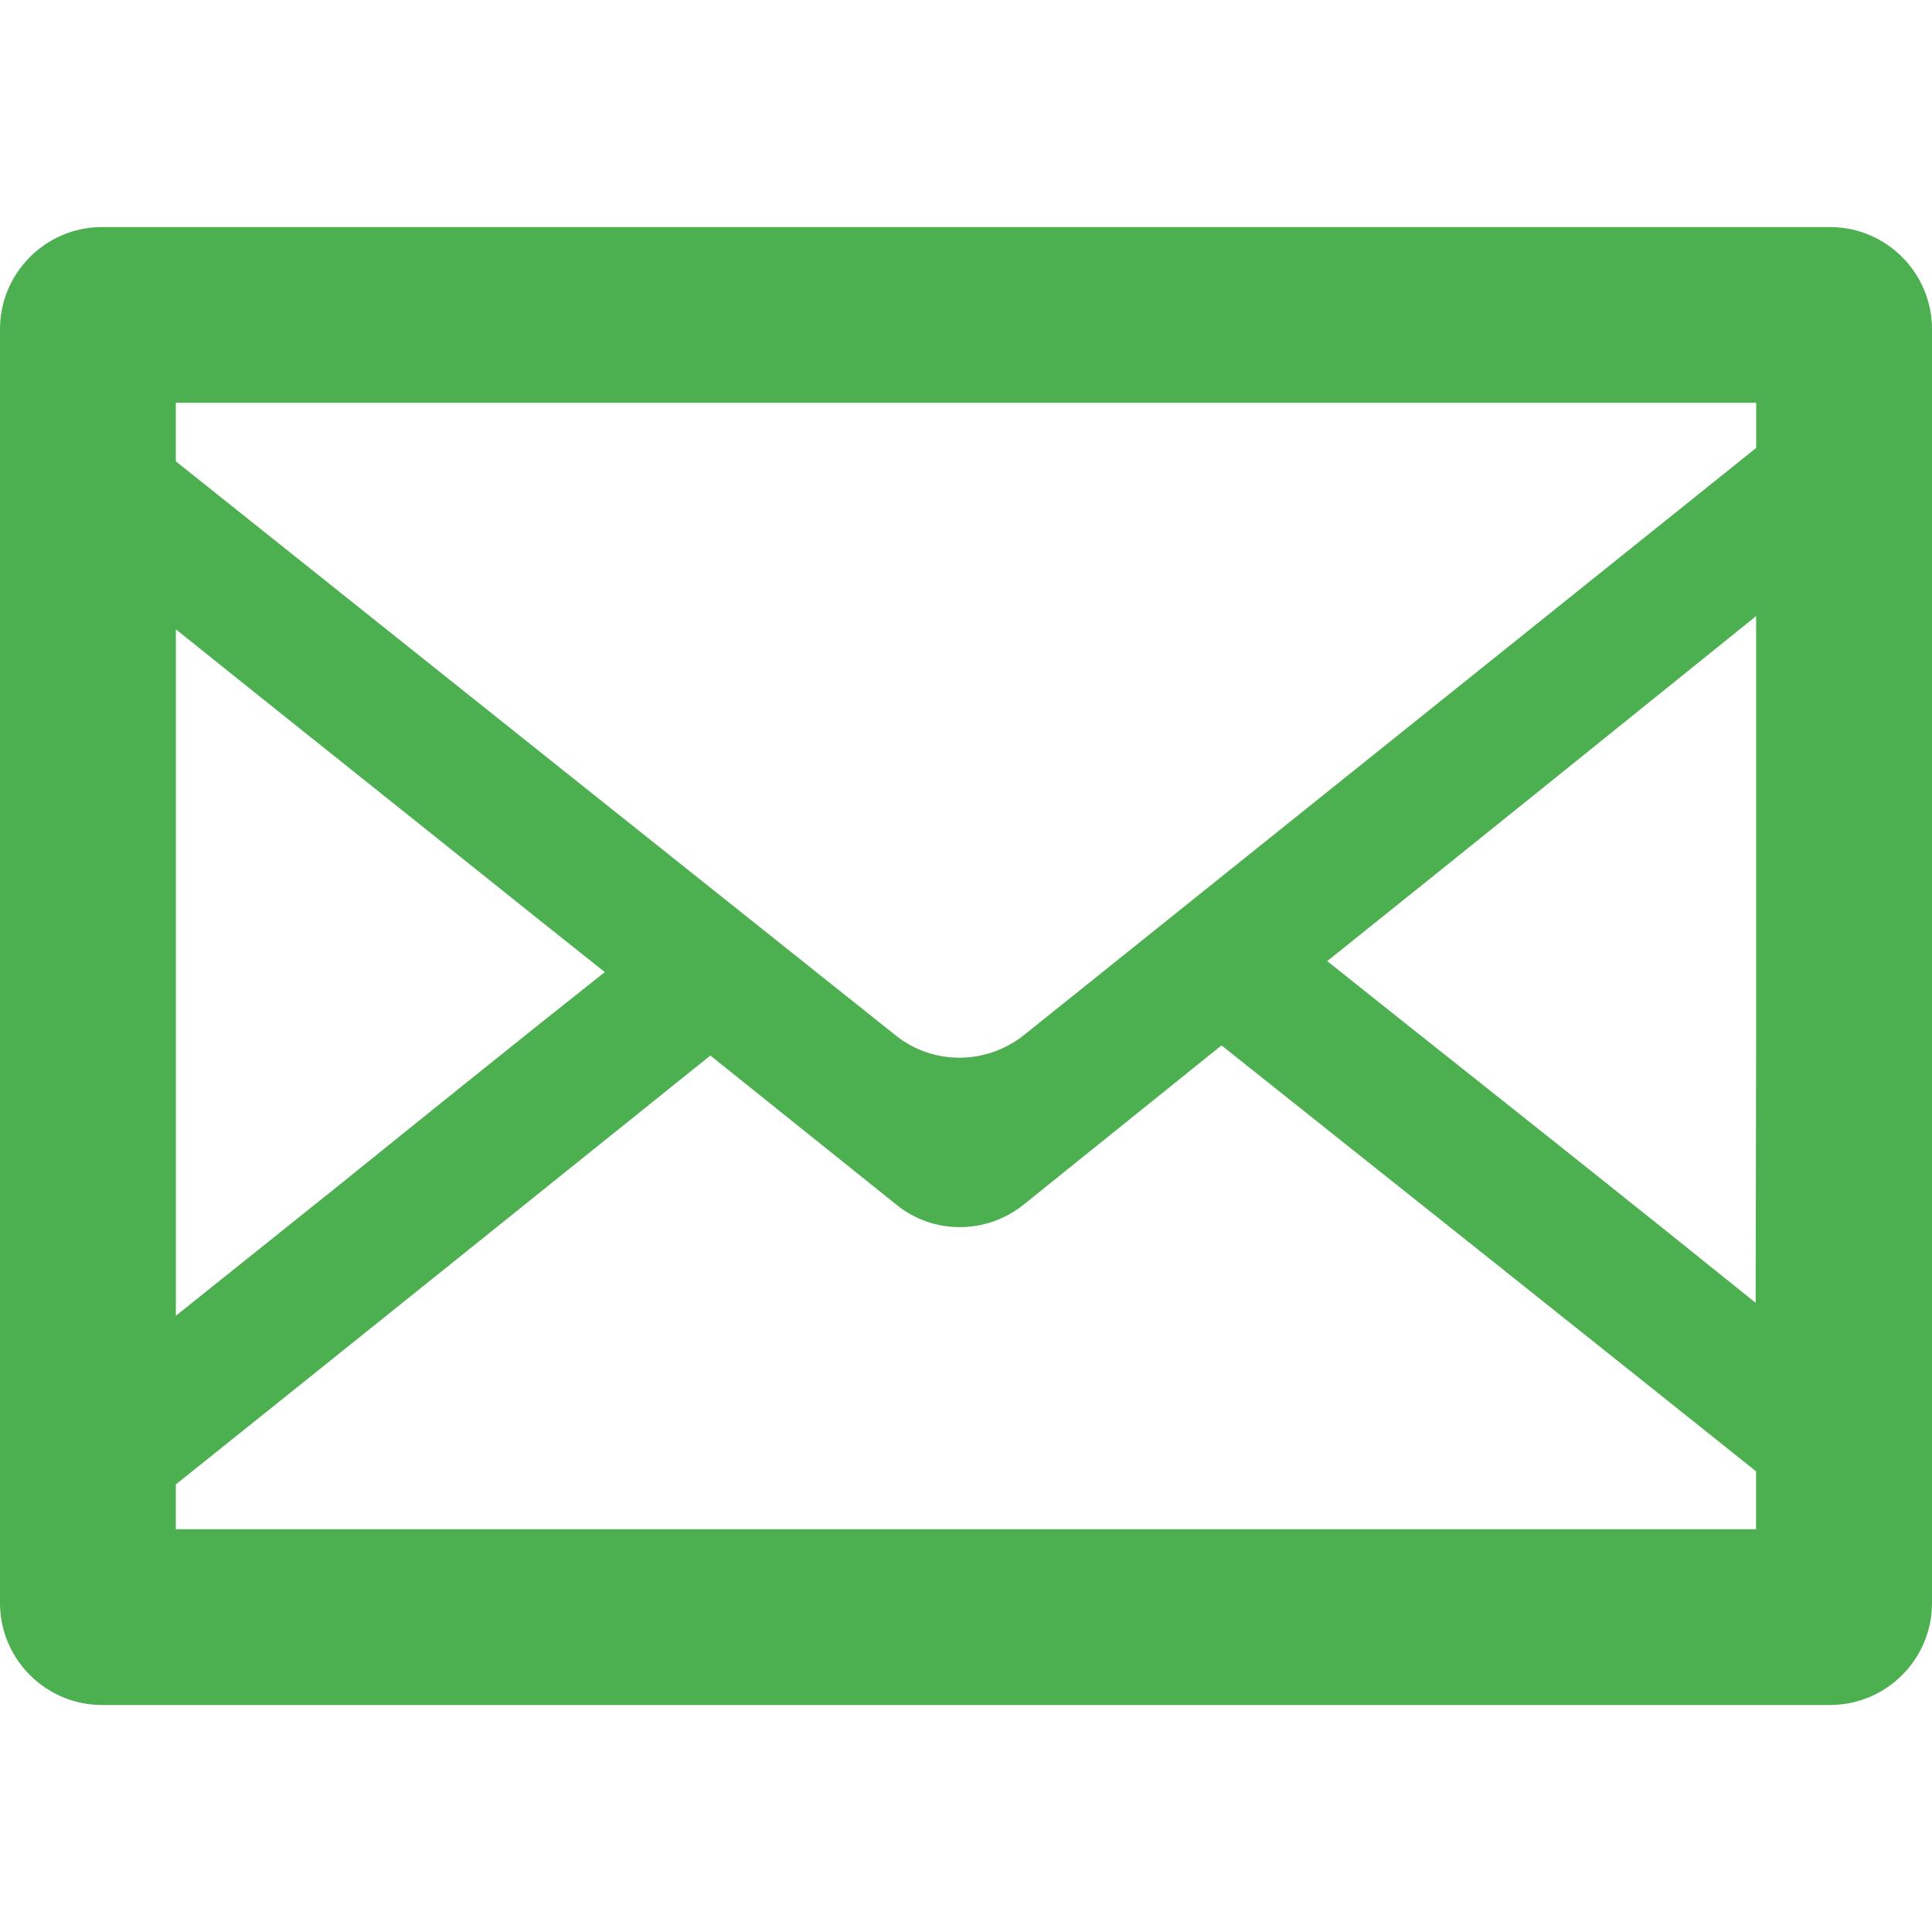
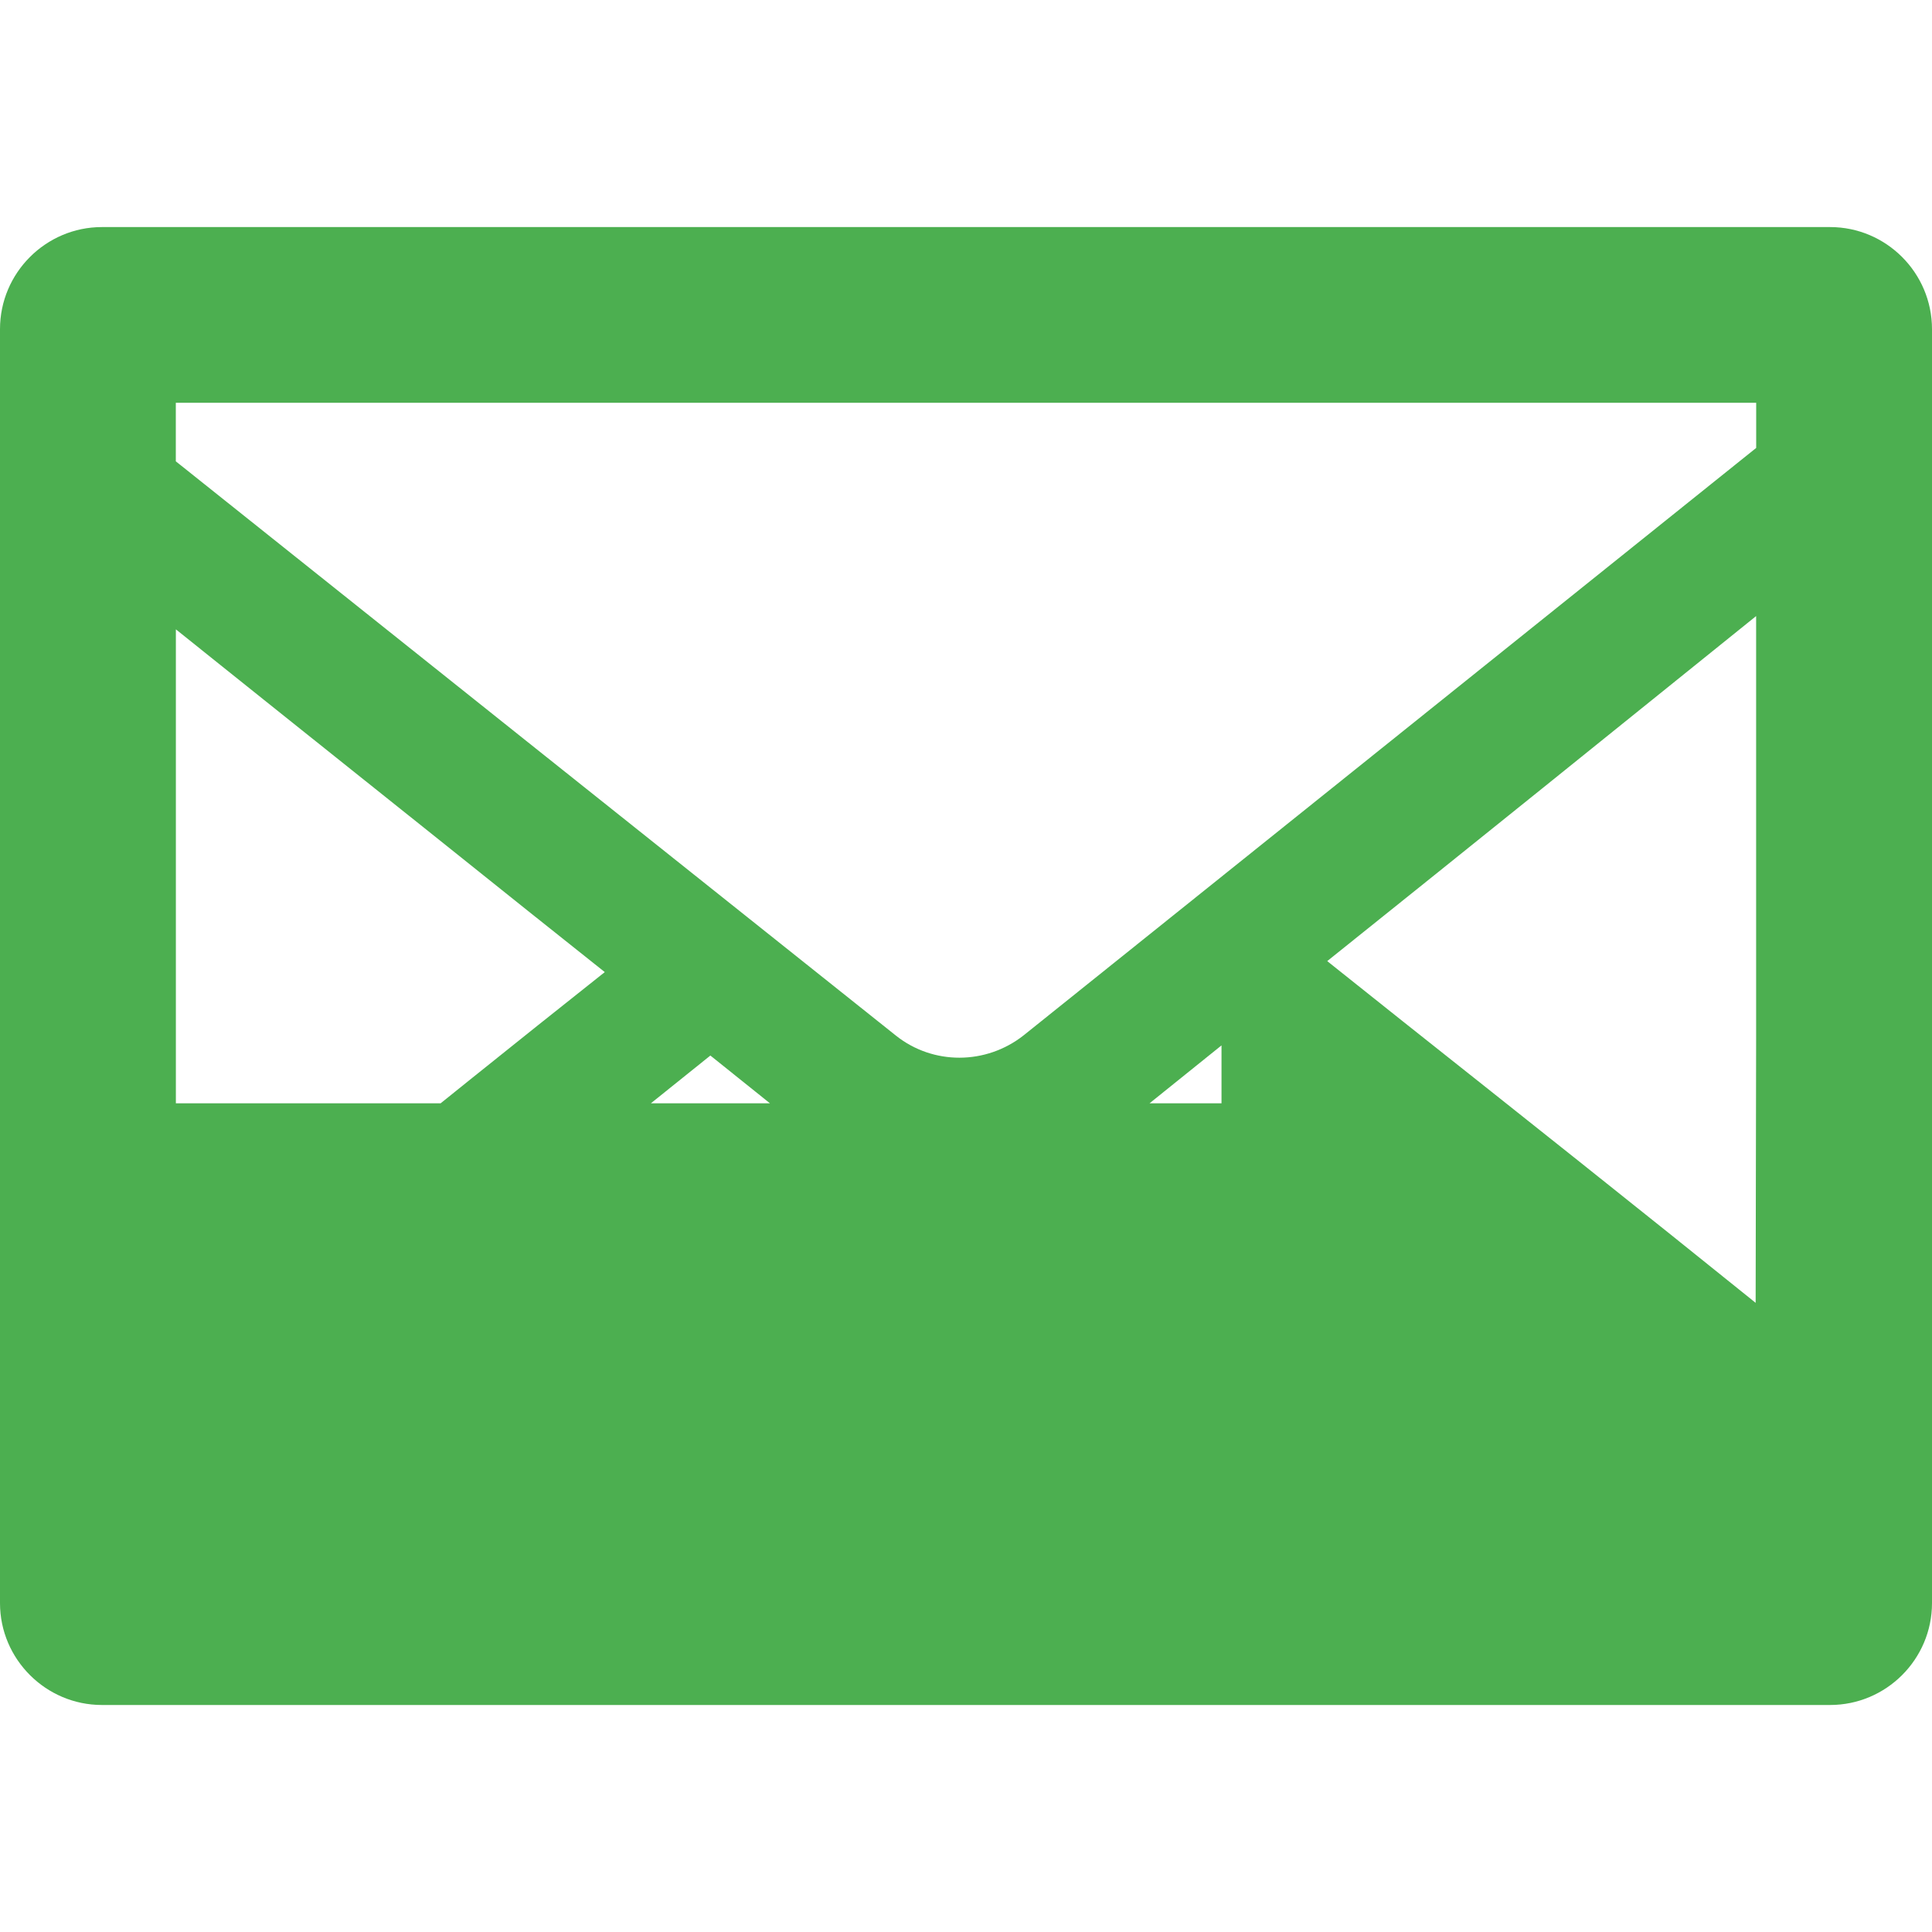
<svg xmlns="http://www.w3.org/2000/svg" version="1.1" id="レイヤー_1" x="0px" y="0px" width="32px" height="32px" viewBox="0 0 32 32" enable-background="new 0 0 32 32" xml:space="preserve">
  <g>
-     <path fill="#4CAF50" d="M30.312,3.761h-0.659H1.688C0.762,3.761,0,4.517,0,5.452v21.1c0,0.932,0.762,1.688,1.688,1.688h28.624   c0.928,0,1.688-0.756,1.688-1.688v-21.1C32,4.517,31.239,3.761,30.312,3.761z M2.912,24.587c2.946-2.357,5.896-4.729,8.854-7.104   l3.082,2.471c0.609,0.496,1.486,0.494,2.105,0l3.279-2.639c2.96,2.355,5.908,4.701,8.854,7.055v0.959H2.912V24.587z M29.079,21.579   c-1.938-1.563-3.896-3.117-5.846-4.664l-1.25-0.996c2.375-1.902,4.742-3.811,7.104-5.715v7.01L29.079,21.579z M29.088,6.671v0.748   c-4.042,3.244-8.092,6.488-12.134,9.73c-0.625,0.492-1.5,0.492-2.112,0.006c-3.983-3.172-7.95-6.34-11.93-9.514V6.671h26.104   H29.088z M10.017,16.101c-1.471,1.166-2.926,2.338-4.375,3.508l-2.729,2.184V10.424c1.945,1.56,3.884,3.103,5.821,4.655   L10.017,16.101z" />
+     <path fill="#4CAF50" d="M30.312,3.761h-0.659H1.688C0.762,3.761,0,4.517,0,5.452v21.1c0,0.932,0.762,1.688,1.688,1.688h28.624   c0.928,0,1.688-0.756,1.688-1.688v-21.1C32,4.517,31.239,3.761,30.312,3.761z M2.912,24.587c2.946-2.357,5.896-4.729,8.854-7.104   l3.082,2.471c0.609,0.496,1.486,0.494,2.105,0l3.279-2.639v0.959H2.912V24.587z M29.079,21.579   c-1.938-1.563-3.896-3.117-5.846-4.664l-1.25-0.996c2.375-1.902,4.742-3.811,7.104-5.715v7.01L29.079,21.579z M29.088,6.671v0.748   c-4.042,3.244-8.092,6.488-12.134,9.73c-0.625,0.492-1.5,0.492-2.112,0.006c-3.983-3.172-7.95-6.34-11.93-9.514V6.671h26.104   H29.088z M10.017,16.101c-1.471,1.166-2.926,2.338-4.375,3.508l-2.729,2.184V10.424c1.945,1.56,3.884,3.103,5.821,4.655   L10.017,16.101z" />
  </g>
</svg>